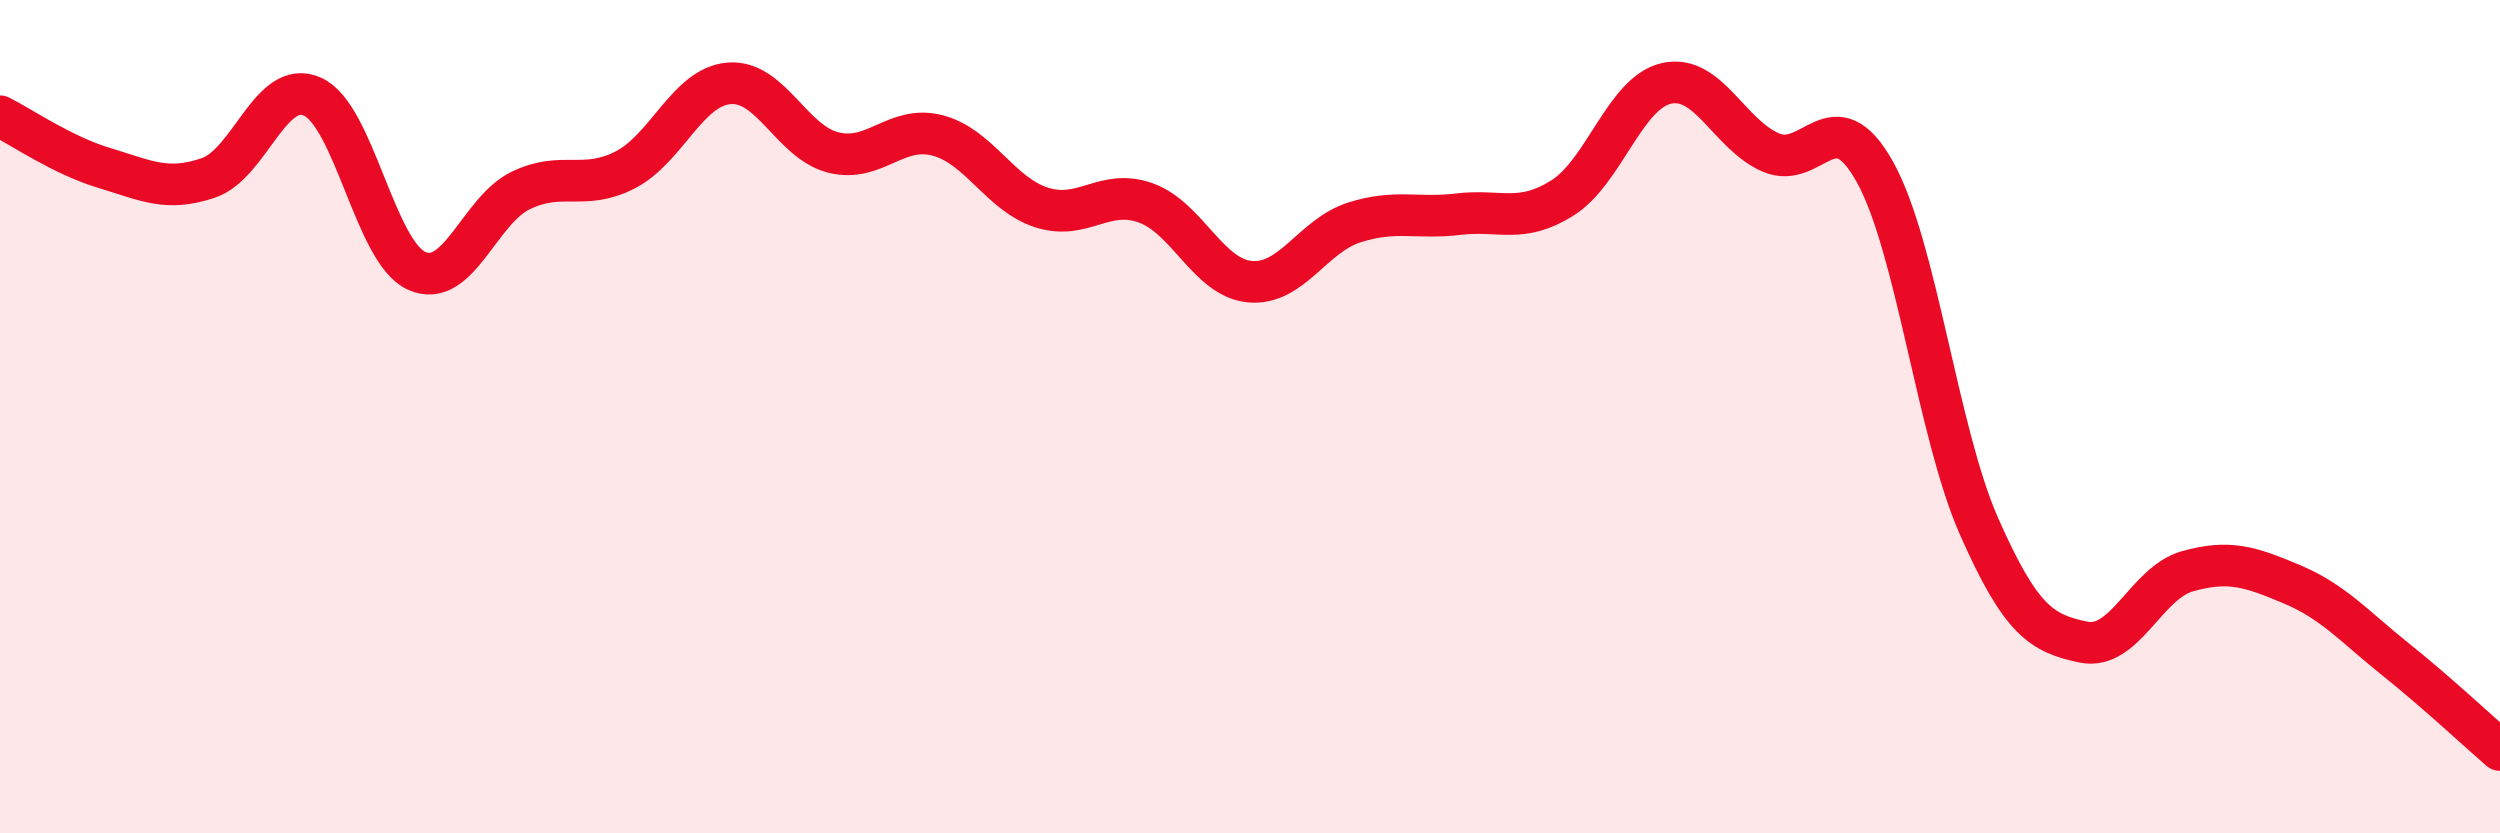
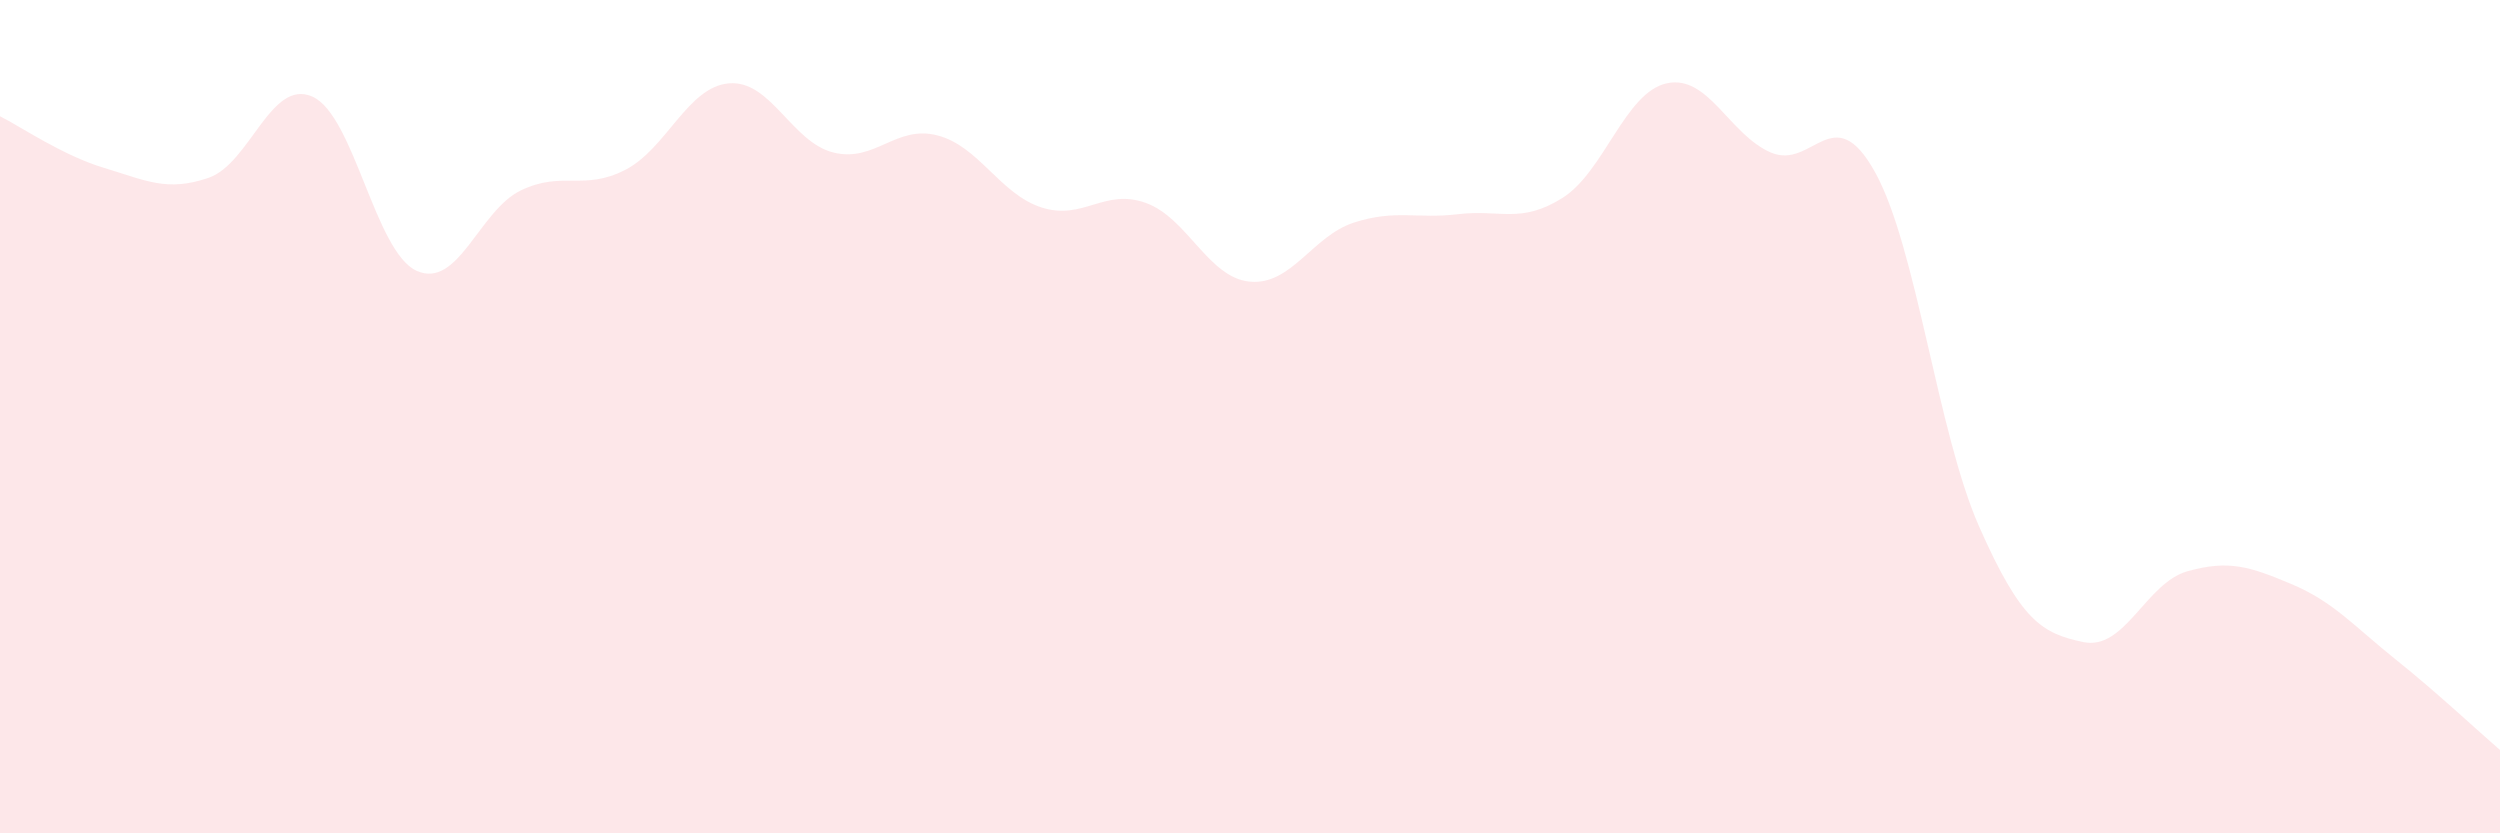
<svg xmlns="http://www.w3.org/2000/svg" width="60" height="20" viewBox="0 0 60 20">
  <path d="M 0,2.79 C 0.5,3.04 1.5,3.73 2.5,4.03 C 3.5,4.33 4,4.61 5,4.27 C 6,3.93 6.5,1.87 7.5,2.32 C 8.5,2.77 9,6.05 10,6.5 C 11,6.95 11.5,5.05 12.5,4.57 C 13.5,4.09 14,4.59 15,4.08 C 16,3.57 16.5,2.08 17.5,2 C 18.5,1.92 19,3.41 20,3.66 C 21,3.91 21.5,2.99 22.5,3.25 C 23.5,3.51 24,4.66 25,4.98 C 26,5.3 26.5,4.51 27.5,4.87 C 28.5,5.23 29,6.67 30,6.76 C 31,6.85 31.5,5.66 32.5,5.34 C 33.5,5.02 34,5.26 35,5.14 C 36,5.02 36.5,5.38 37.5,4.75 C 38.5,4.12 39,2.22 40,2 C 41,1.78 41.5,3.23 42.5,3.66 C 43.5,4.09 44,2.33 45,4.13 C 46,5.93 46.5,10.38 47.5,12.64 C 48.5,14.9 49,15.2 50,15.41 C 51,15.62 51.5,13.99 52.5,13.71 C 53.5,13.43 54,13.6 55,14.02 C 56,14.44 56.5,15.03 57.5,15.83 C 58.5,16.63 59.5,17.57 60,18L60 20L0 20Z" fill="#EB0A25" opacity="0.1" stroke-linecap="round" stroke-linejoin="round" />
-   <path d="M 0,2.79 C 0.5,3.04 1.5,3.73 2.5,4.03 C 3.5,4.33 4,4.61 5,4.27 C 6,3.93 6.5,1.87 7.5,2.32 C 8.5,2.77 9,6.05 10,6.5 C 11,6.95 11.5,5.05 12.5,4.57 C 13.5,4.09 14,4.59 15,4.08 C 16,3.57 16.5,2.08 17.5,2 C 18.5,1.92 19,3.41 20,3.66 C 21,3.91 21.5,2.99 22.5,3.25 C 23.5,3.51 24,4.66 25,4.98 C 26,5.3 26.5,4.51 27.5,4.87 C 28.5,5.23 29,6.67 30,6.76 C 31,6.85 31.5,5.66 32.5,5.34 C 33.5,5.02 34,5.26 35,5.14 C 36,5.02 36.5,5.38 37.5,4.75 C 38.5,4.12 39,2.22 40,2 C 41,1.78 41.5,3.23 42.5,3.66 C 43.5,4.09 44,2.33 45,4.13 C 46,5.93 46.5,10.38 47.5,12.64 C 48.5,14.9 49,15.2 50,15.41 C 51,15.62 51.5,13.99 52.5,13.71 C 53.5,13.43 54,13.6 55,14.02 C 56,14.44 56.5,15.03 57.5,15.83 C 58.5,16.63 59.5,17.57 60,18" stroke="#EB0A25" stroke-width="1" fill="none" stroke-linecap="round" stroke-linejoin="round" />
</svg>